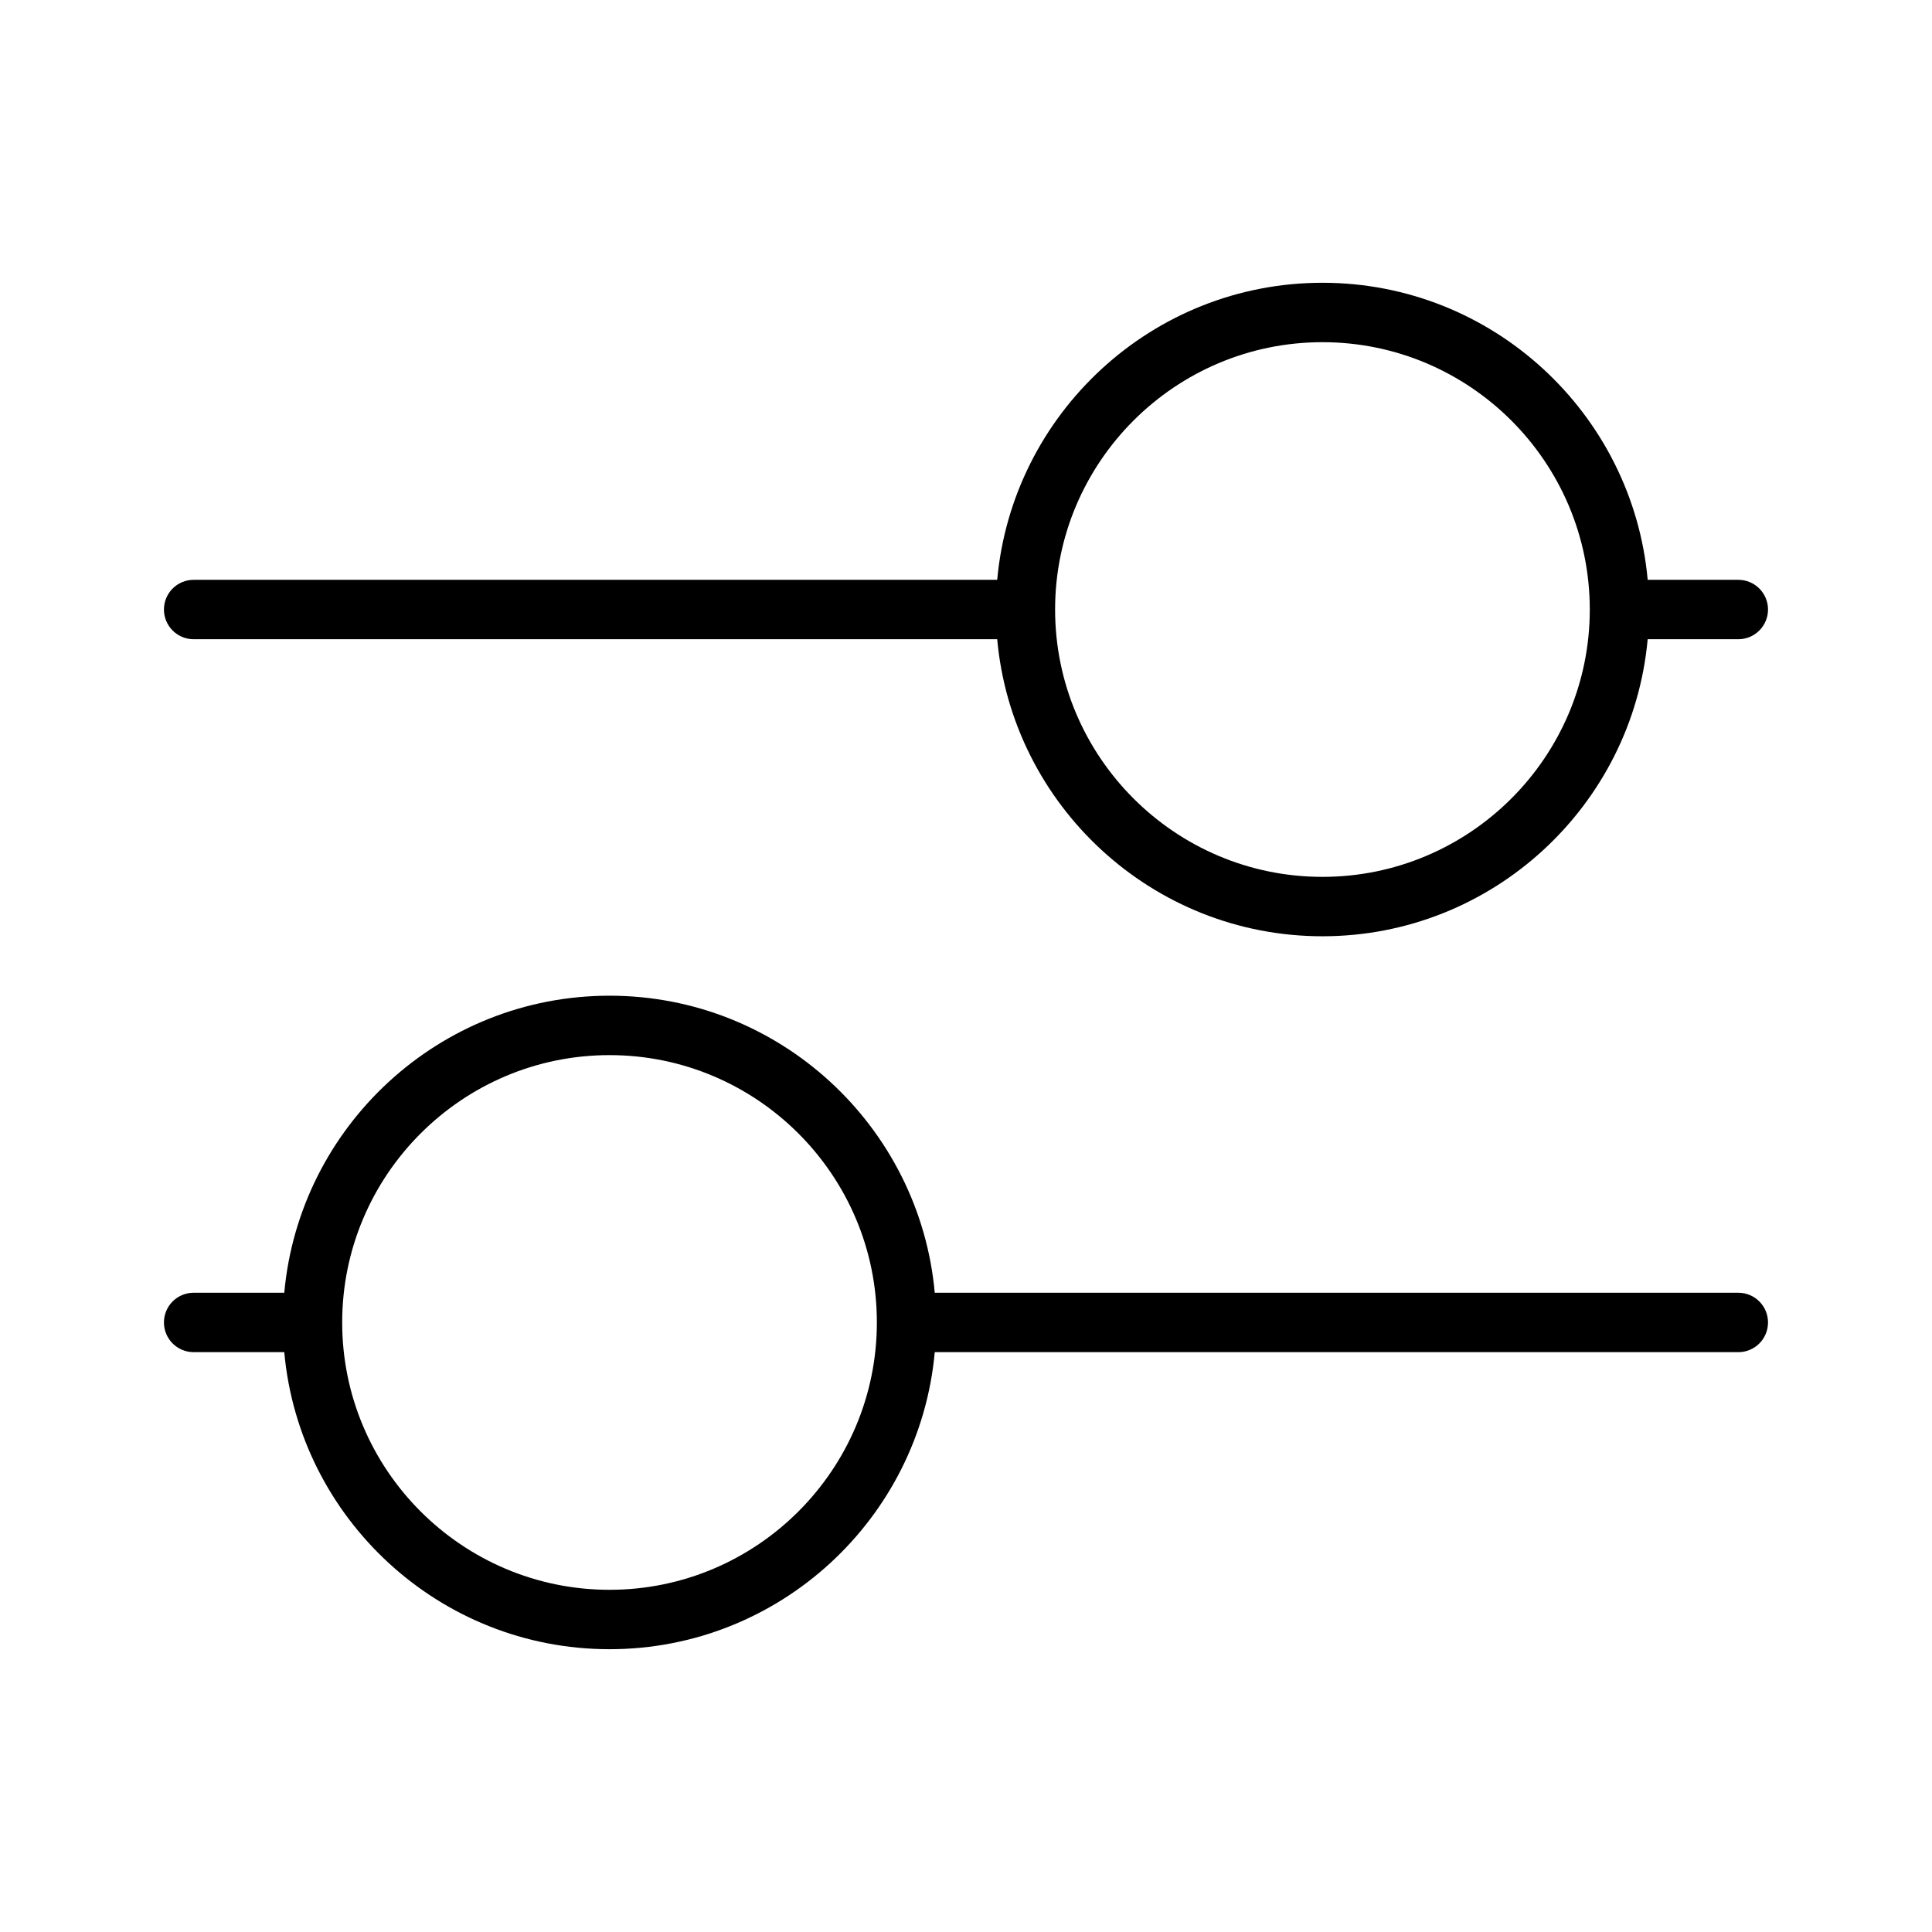
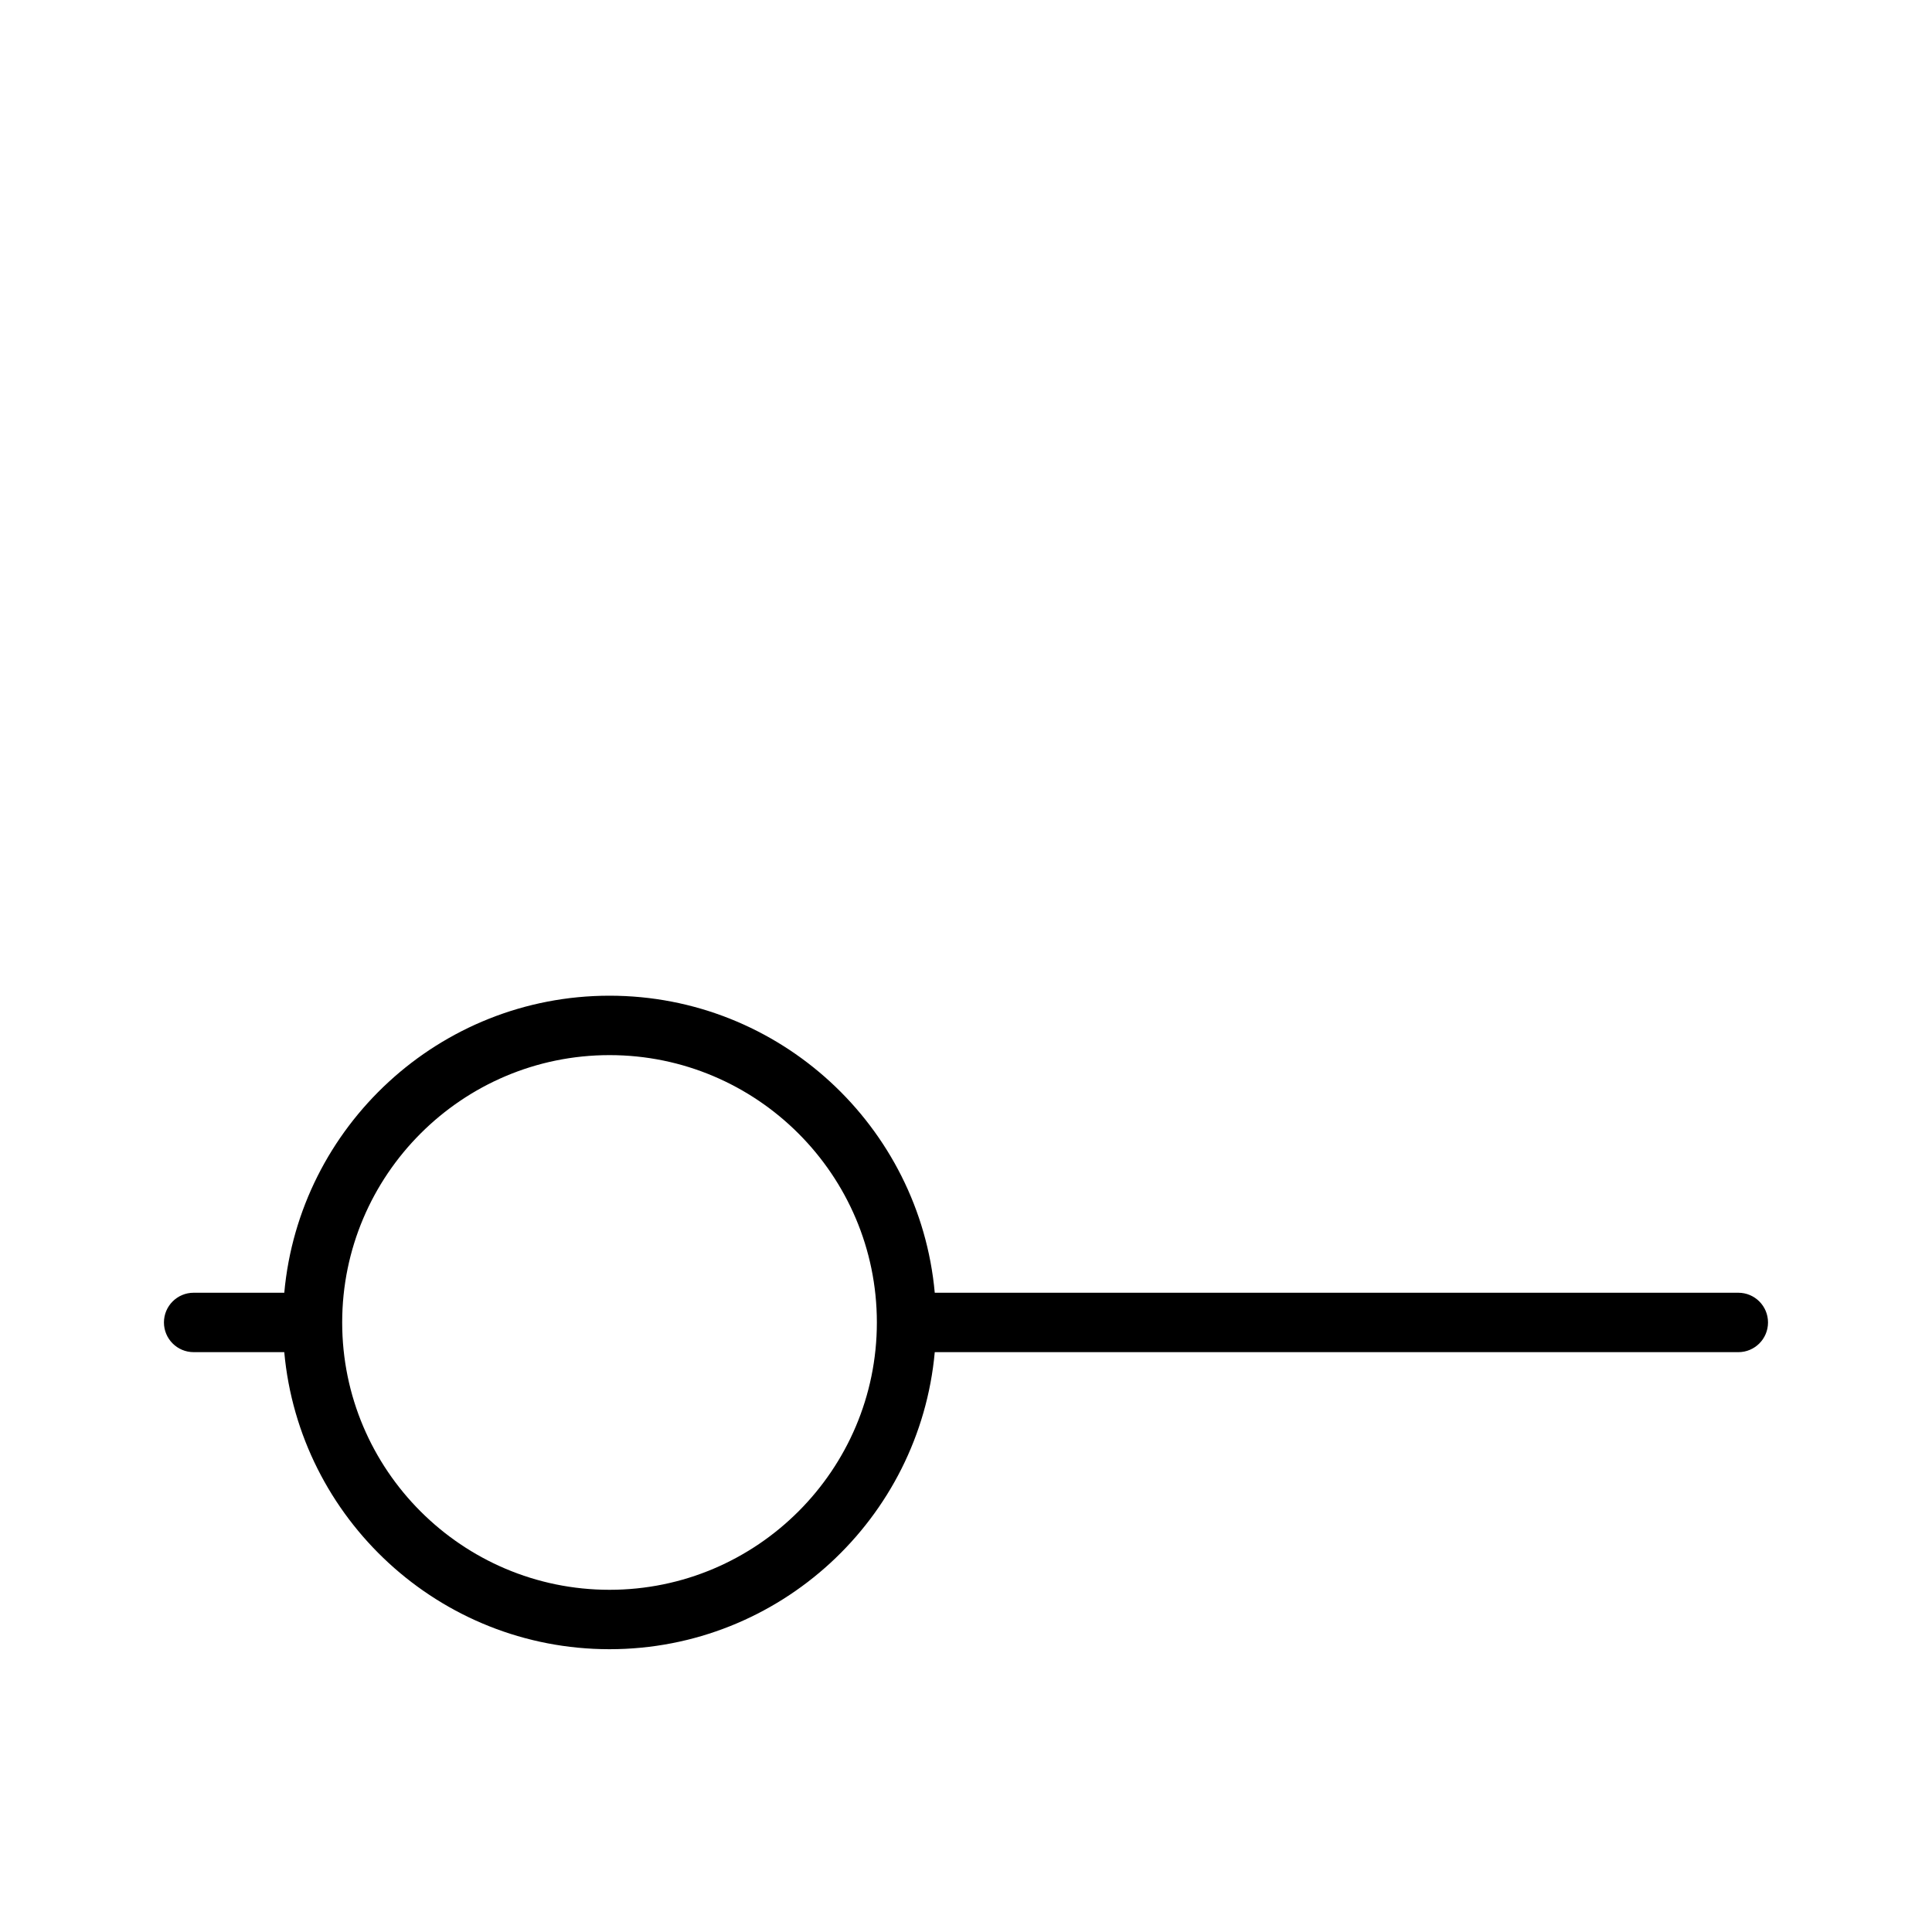
<svg xmlns="http://www.w3.org/2000/svg" fill="#000000" width="800px" height="800px" version="1.1" viewBox="144 144 512 512">
  <g>
-     <path d="m604.67 297.66h-24.016c-4-44.07-41.102-78.723-86.195-78.723-45.09 0-82.191 34.652-86.191 78.719l-212.95 0.004c-4.344 0-7.871 3.527-7.871 7.871s3.527 7.871 7.871 7.871h212.95c4 44.066 41.102 78.719 86.191 78.719 45.09 0 82.191-34.652 86.191-78.719h24.02c4.352 0 7.871-3.527 7.871-7.871 0-4.348-3.519-7.871-7.871-7.871zm-110.21 78.719c-39.07 0-70.848-31.789-70.848-70.848 0-39.062 31.781-70.848 70.848-70.848 39.07 0 70.848 31.789 70.848 70.848 0.004 39.059-31.777 70.848-70.848 70.848z" />
-     <path d="m604.67 486.59h-212.95c-3.992-44.066-41.102-78.719-86.191-78.719-45.094 0-82.199 34.652-86.191 78.719h-24.02c-4.344 0-7.871 3.519-7.871 7.871 0 4.352 3.527 7.871 7.871 7.871h24.016c3.996 44.07 41.102 78.723 86.195 78.723 45.09 0 82.199-34.652 86.191-78.719h212.95c4.352 0 7.871-3.519 7.871-7.871 0-4.356-3.519-7.875-7.871-7.875zm-299.14 78.723c-39.062 0-70.848-31.781-70.848-70.848 0-39.07 31.789-70.848 70.848-70.848 39.062 0 70.848 31.781 70.848 70.848s-31.789 70.848-70.848 70.848z" />
+     <path d="m604.67 486.59h-212.95c-3.992-44.066-41.102-78.719-86.191-78.719-45.094 0-82.199 34.652-86.191 78.719h-24.02c-4.344 0-7.871 3.519-7.871 7.871 0 4.352 3.527 7.871 7.871 7.871h24.016c3.996 44.07 41.102 78.723 86.195 78.723 45.09 0 82.199-34.652 86.191-78.719h212.95c4.352 0 7.871-3.519 7.871-7.871 0-4.356-3.519-7.875-7.871-7.875m-299.14 78.723c-39.062 0-70.848-31.781-70.848-70.848 0-39.07 31.789-70.848 70.848-70.848 39.062 0 70.848 31.781 70.848 70.848s-31.789 70.848-70.848 70.848z" />
  </g>
</svg>